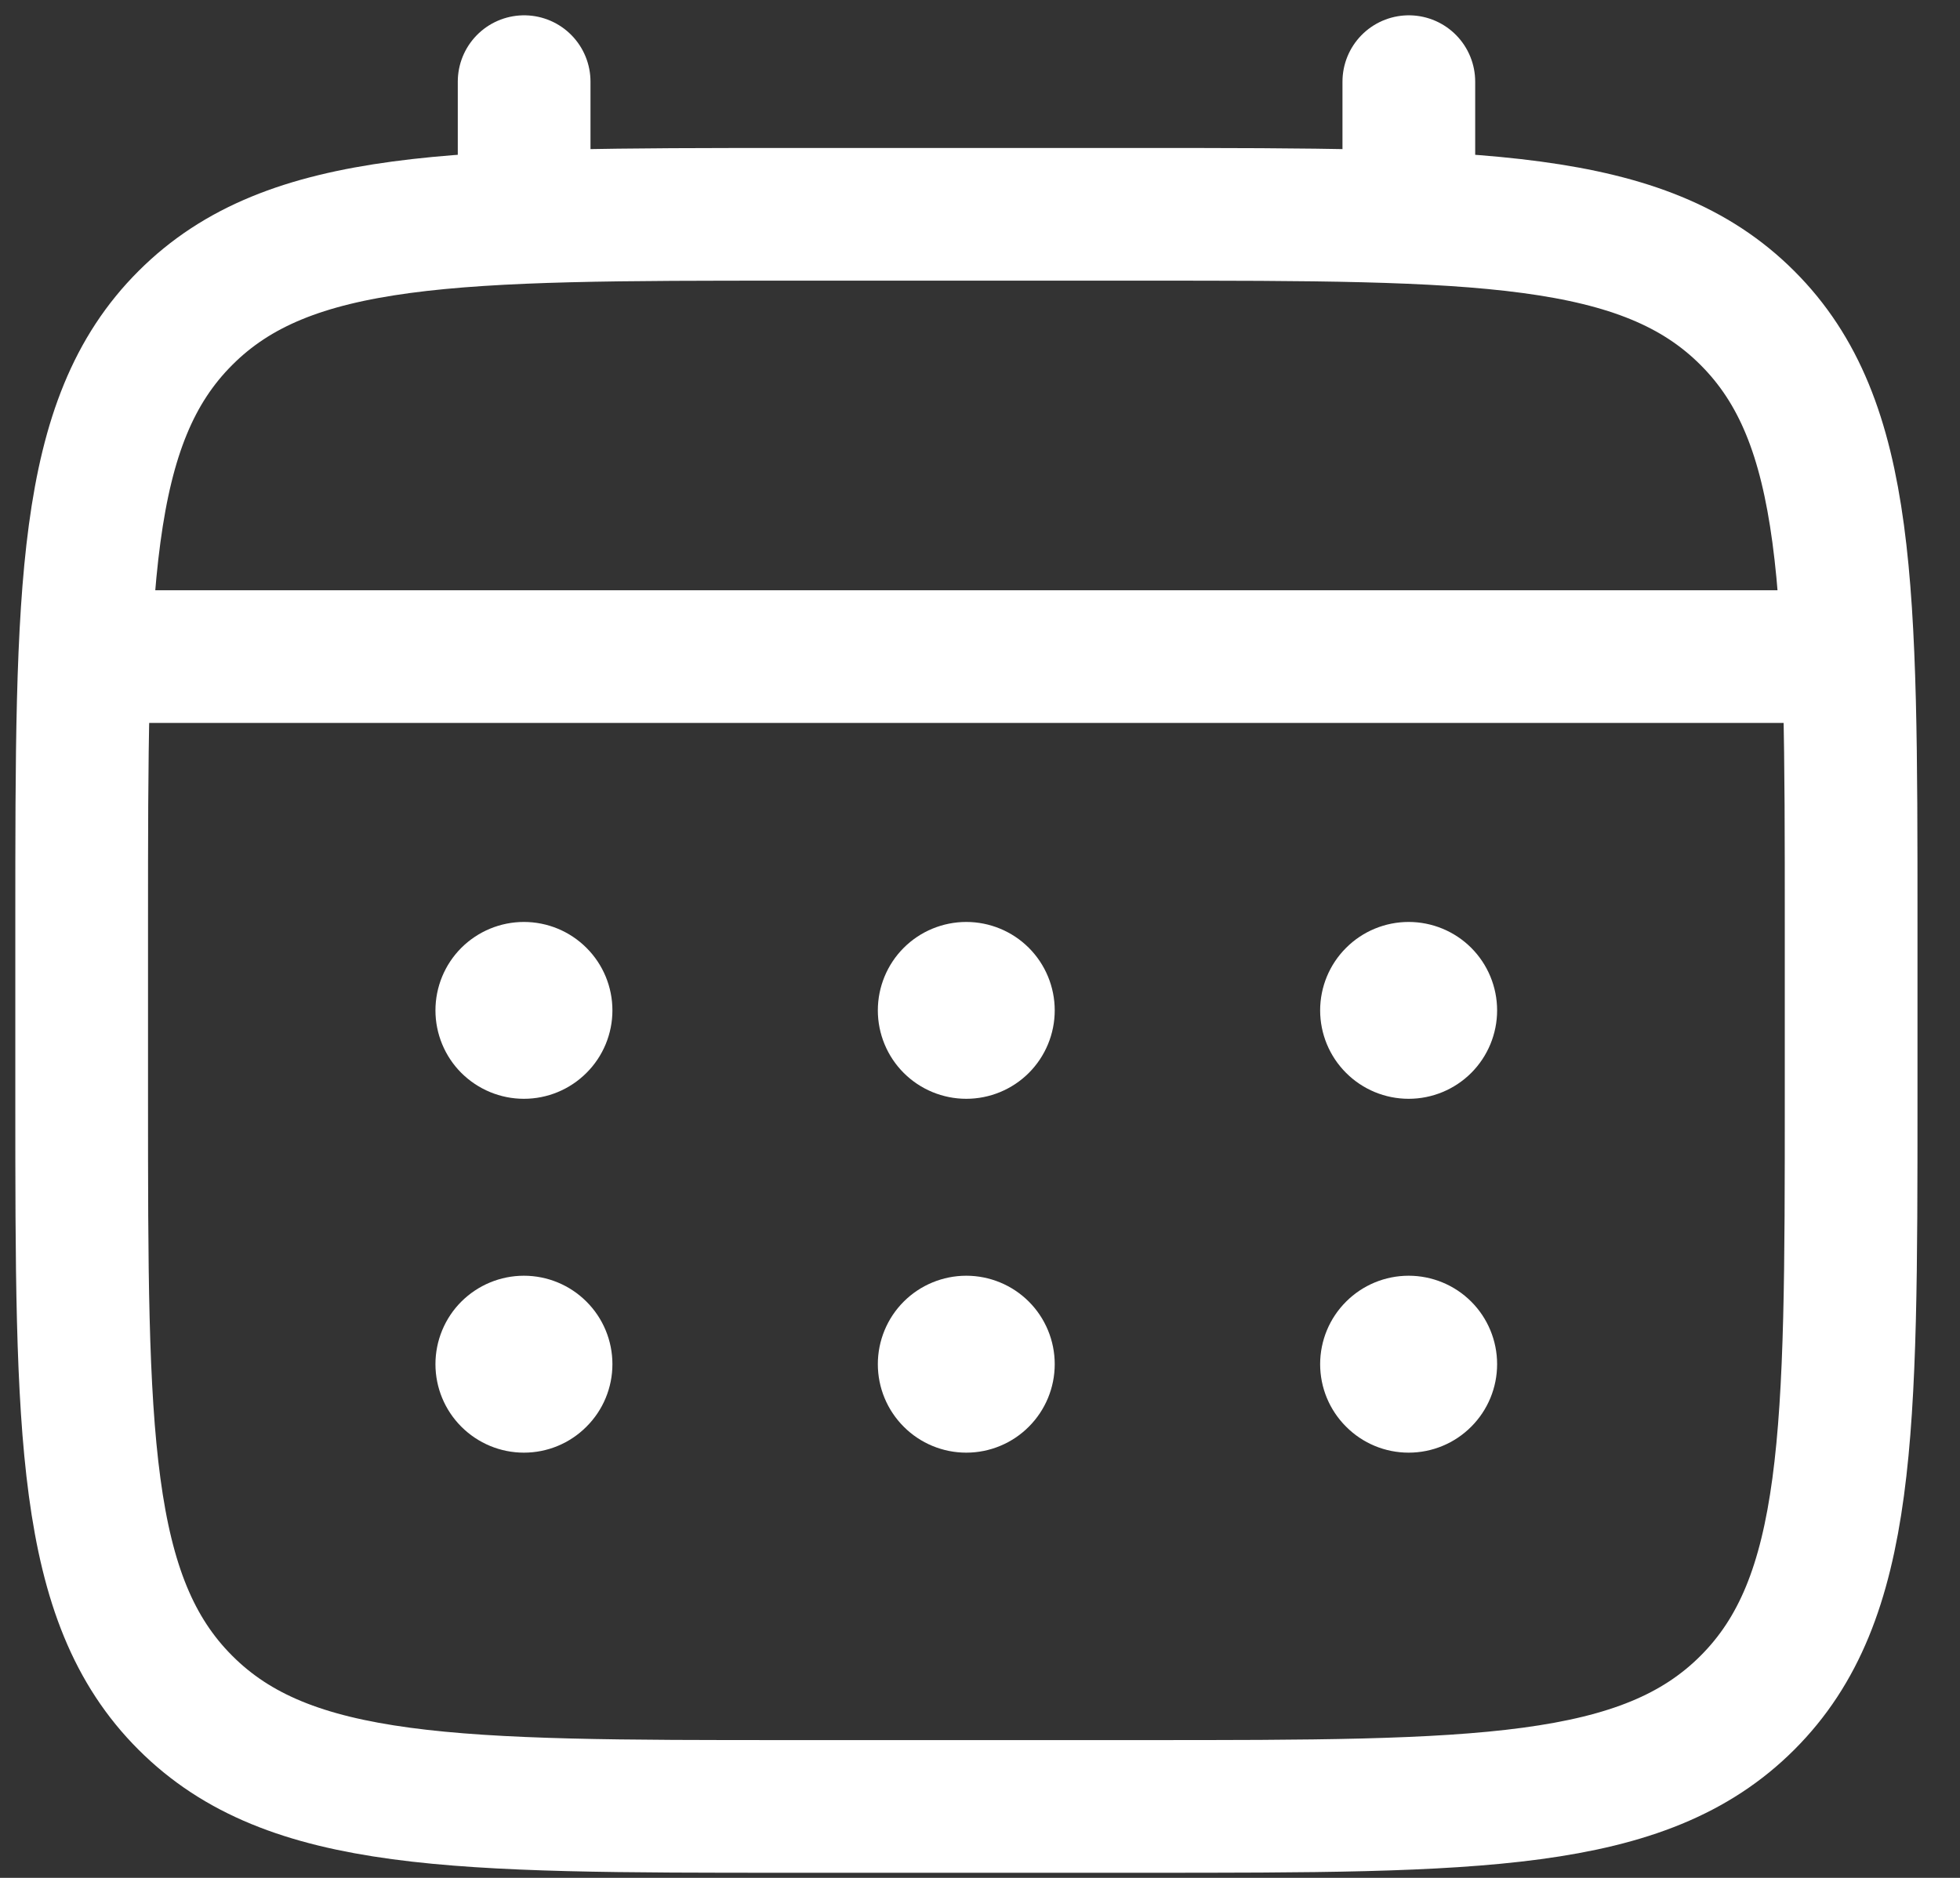
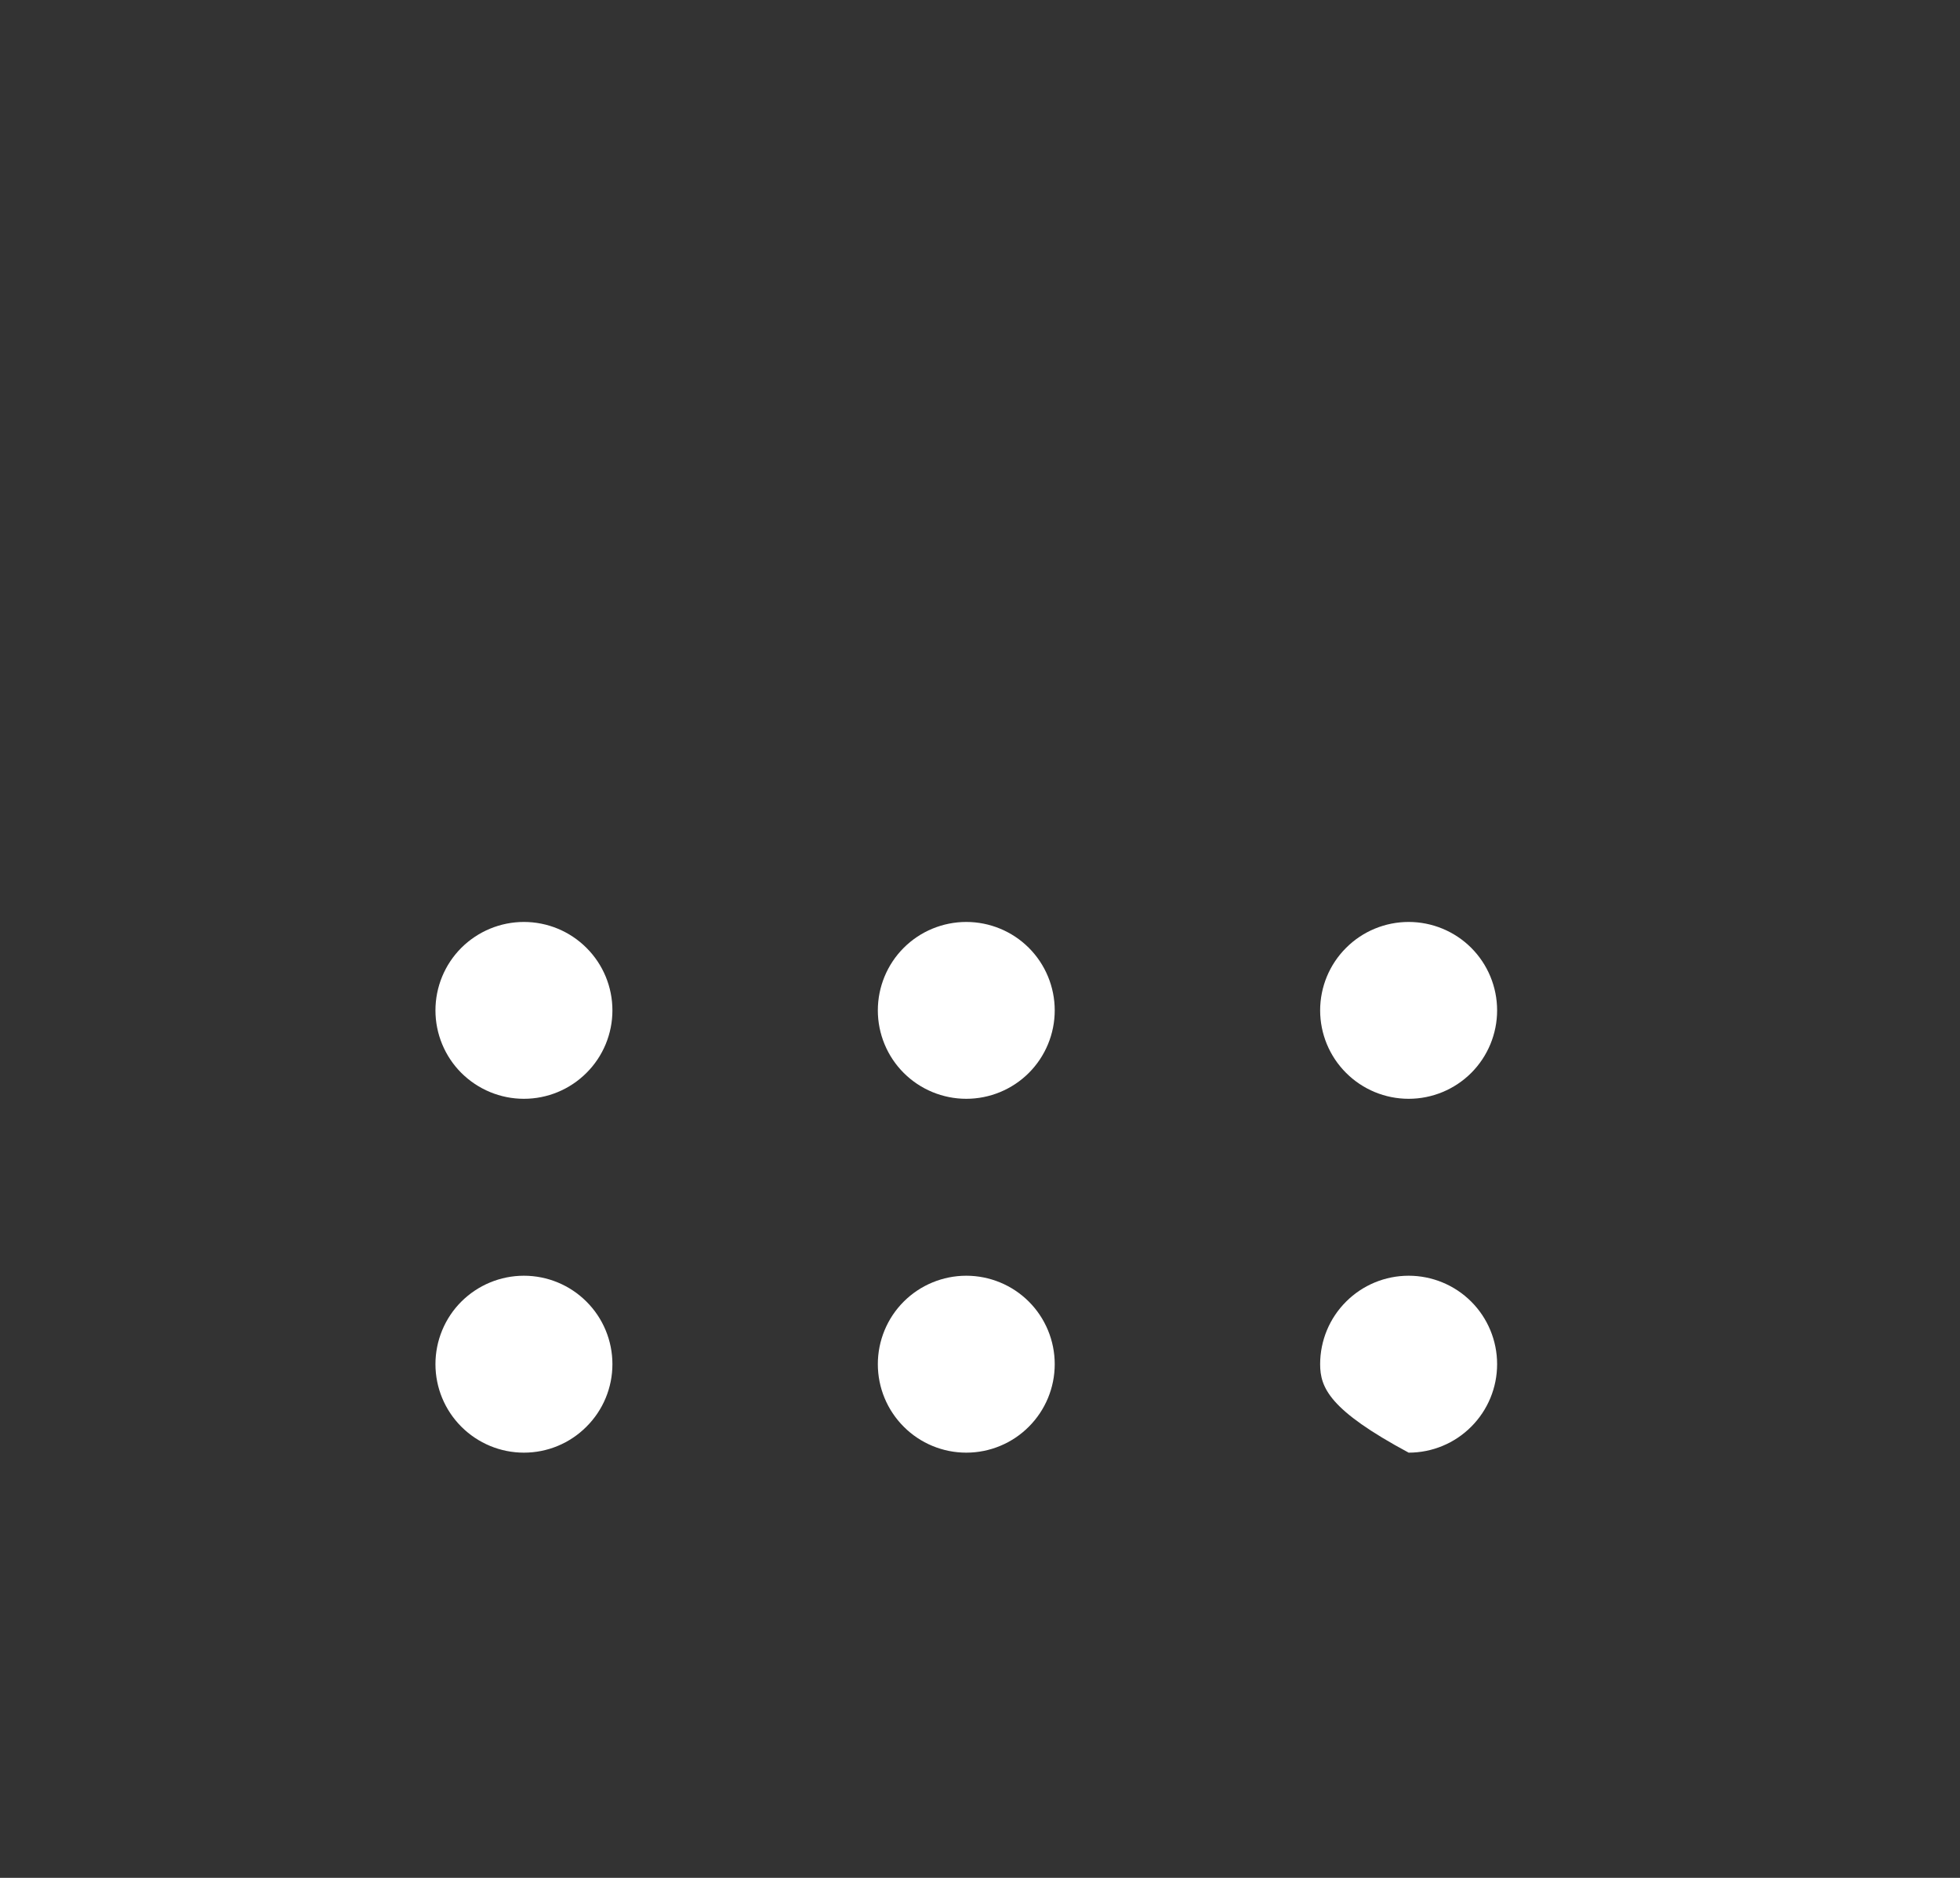
<svg xmlns="http://www.w3.org/2000/svg" width="24" height="23" viewBox="0 0 24 23" fill="none">
  <rect x="0" y="0" width="24" height="23" fill="#333333" stroke="none" />
-   <path d="M1 11.292C1 7.206 1 5.163 2.27 3.895C3.538 2.625 5.581 2.625 9.667 2.625H14C18.085 2.625 20.128 2.625 21.397 3.895C22.667 5.163 22.667 7.206 22.667 11.292V13.458C22.667 17.544 22.667 19.587 21.397 20.855C20.128 22.125 18.085 22.125 14 22.125H9.667C5.581 22.125 3.538 22.125 2.27 20.855C1 19.587 1 17.544 1 13.458V11.292Z" stroke="white" stroke-width="1.625" />
-   <path d="M6.418 2.625V1M17.251 2.625V1M1.543 8.042H22.126" stroke="white" stroke-width="1.625" stroke-linecap="round" />
-   <path d="M18.332 16.708C18.332 16.996 18.218 17.271 18.015 17.474C17.812 17.678 17.536 17.792 17.249 17.792C16.961 17.792 16.686 17.678 16.483 17.474C16.279 17.271 16.165 16.996 16.165 16.708C16.165 16.421 16.279 16.145 16.483 15.942C16.686 15.739 16.961 15.625 17.249 15.625C17.536 15.625 17.812 15.739 18.015 15.942C18.218 16.145 18.332 16.421 18.332 16.708ZM18.332 12.375C18.332 12.662 18.218 12.938 18.015 13.141C17.812 13.344 17.536 13.458 17.249 13.458C16.961 13.458 16.686 13.344 16.483 13.141C16.279 12.938 16.165 12.662 16.165 12.375C16.165 12.088 16.279 11.812 16.483 11.609C16.686 11.406 16.961 11.292 17.249 11.292C17.536 11.292 17.812 11.406 18.015 11.609C18.218 11.812 18.332 12.088 18.332 12.375ZM12.915 16.708C12.915 16.996 12.801 17.271 12.598 17.474C12.395 17.678 12.119 17.792 11.832 17.792C11.545 17.792 11.269 17.678 11.066 17.474C10.863 17.271 10.749 16.996 10.749 16.708C10.749 16.421 10.863 16.145 11.066 15.942C11.269 15.739 11.545 15.625 11.832 15.625C12.119 15.625 12.395 15.739 12.598 15.942C12.801 16.145 12.915 16.421 12.915 16.708ZM12.915 12.375C12.915 12.662 12.801 12.938 12.598 13.141C12.395 13.344 12.119 13.458 11.832 13.458C11.545 13.458 11.269 13.344 11.066 13.141C10.863 12.938 10.749 12.662 10.749 12.375C10.749 12.088 10.863 11.812 11.066 11.609C11.269 11.406 11.545 11.292 11.832 11.292C12.119 11.292 12.395 11.406 12.598 11.609C12.801 11.812 12.915 12.088 12.915 12.375ZM7.499 16.708C7.499 16.996 7.385 17.271 7.181 17.474C6.978 17.678 6.703 17.792 6.415 17.792C6.128 17.792 5.853 17.678 5.649 17.474C5.446 17.271 5.332 16.996 5.332 16.708C5.332 16.421 5.446 16.145 5.649 15.942C5.853 15.739 6.128 15.625 6.415 15.625C6.703 15.625 6.978 15.739 7.181 15.942C7.385 16.145 7.499 16.421 7.499 16.708ZM7.499 12.375C7.499 12.662 7.385 12.938 7.181 13.141C6.978 13.344 6.703 13.458 6.415 13.458C6.128 13.458 5.853 13.344 5.649 13.141C5.446 12.938 5.332 12.662 5.332 12.375C5.332 12.088 5.446 11.812 5.649 11.609C5.853 11.406 6.128 11.292 6.415 11.292C6.703 11.292 6.978 11.406 7.181 11.609C7.385 11.812 7.499 12.088 7.499 12.375Z" fill="white" />
+   <path d="M18.332 16.708C18.332 16.996 18.218 17.271 18.015 17.474C17.812 17.678 17.536 17.792 17.249 17.792C16.279 17.271 16.165 16.996 16.165 16.708C16.165 16.421 16.279 16.145 16.483 15.942C16.686 15.739 16.961 15.625 17.249 15.625C17.536 15.625 17.812 15.739 18.015 15.942C18.218 16.145 18.332 16.421 18.332 16.708ZM18.332 12.375C18.332 12.662 18.218 12.938 18.015 13.141C17.812 13.344 17.536 13.458 17.249 13.458C16.961 13.458 16.686 13.344 16.483 13.141C16.279 12.938 16.165 12.662 16.165 12.375C16.165 12.088 16.279 11.812 16.483 11.609C16.686 11.406 16.961 11.292 17.249 11.292C17.536 11.292 17.812 11.406 18.015 11.609C18.218 11.812 18.332 12.088 18.332 12.375ZM12.915 16.708C12.915 16.996 12.801 17.271 12.598 17.474C12.395 17.678 12.119 17.792 11.832 17.792C11.545 17.792 11.269 17.678 11.066 17.474C10.863 17.271 10.749 16.996 10.749 16.708C10.749 16.421 10.863 16.145 11.066 15.942C11.269 15.739 11.545 15.625 11.832 15.625C12.119 15.625 12.395 15.739 12.598 15.942C12.801 16.145 12.915 16.421 12.915 16.708ZM12.915 12.375C12.915 12.662 12.801 12.938 12.598 13.141C12.395 13.344 12.119 13.458 11.832 13.458C11.545 13.458 11.269 13.344 11.066 13.141C10.863 12.938 10.749 12.662 10.749 12.375C10.749 12.088 10.863 11.812 11.066 11.609C11.269 11.406 11.545 11.292 11.832 11.292C12.119 11.292 12.395 11.406 12.598 11.609C12.801 11.812 12.915 12.088 12.915 12.375ZM7.499 16.708C7.499 16.996 7.385 17.271 7.181 17.474C6.978 17.678 6.703 17.792 6.415 17.792C6.128 17.792 5.853 17.678 5.649 17.474C5.446 17.271 5.332 16.996 5.332 16.708C5.332 16.421 5.446 16.145 5.649 15.942C5.853 15.739 6.128 15.625 6.415 15.625C6.703 15.625 6.978 15.739 7.181 15.942C7.385 16.145 7.499 16.421 7.499 16.708ZM7.499 12.375C7.499 12.662 7.385 12.938 7.181 13.141C6.978 13.344 6.703 13.458 6.415 13.458C6.128 13.458 5.853 13.344 5.649 13.141C5.446 12.938 5.332 12.662 5.332 12.375C5.332 12.088 5.446 11.812 5.649 11.609C5.853 11.406 6.128 11.292 6.415 11.292C6.703 11.292 6.978 11.406 7.181 11.609C7.385 11.812 7.499 12.088 7.499 12.375Z" fill="white" />
</svg>